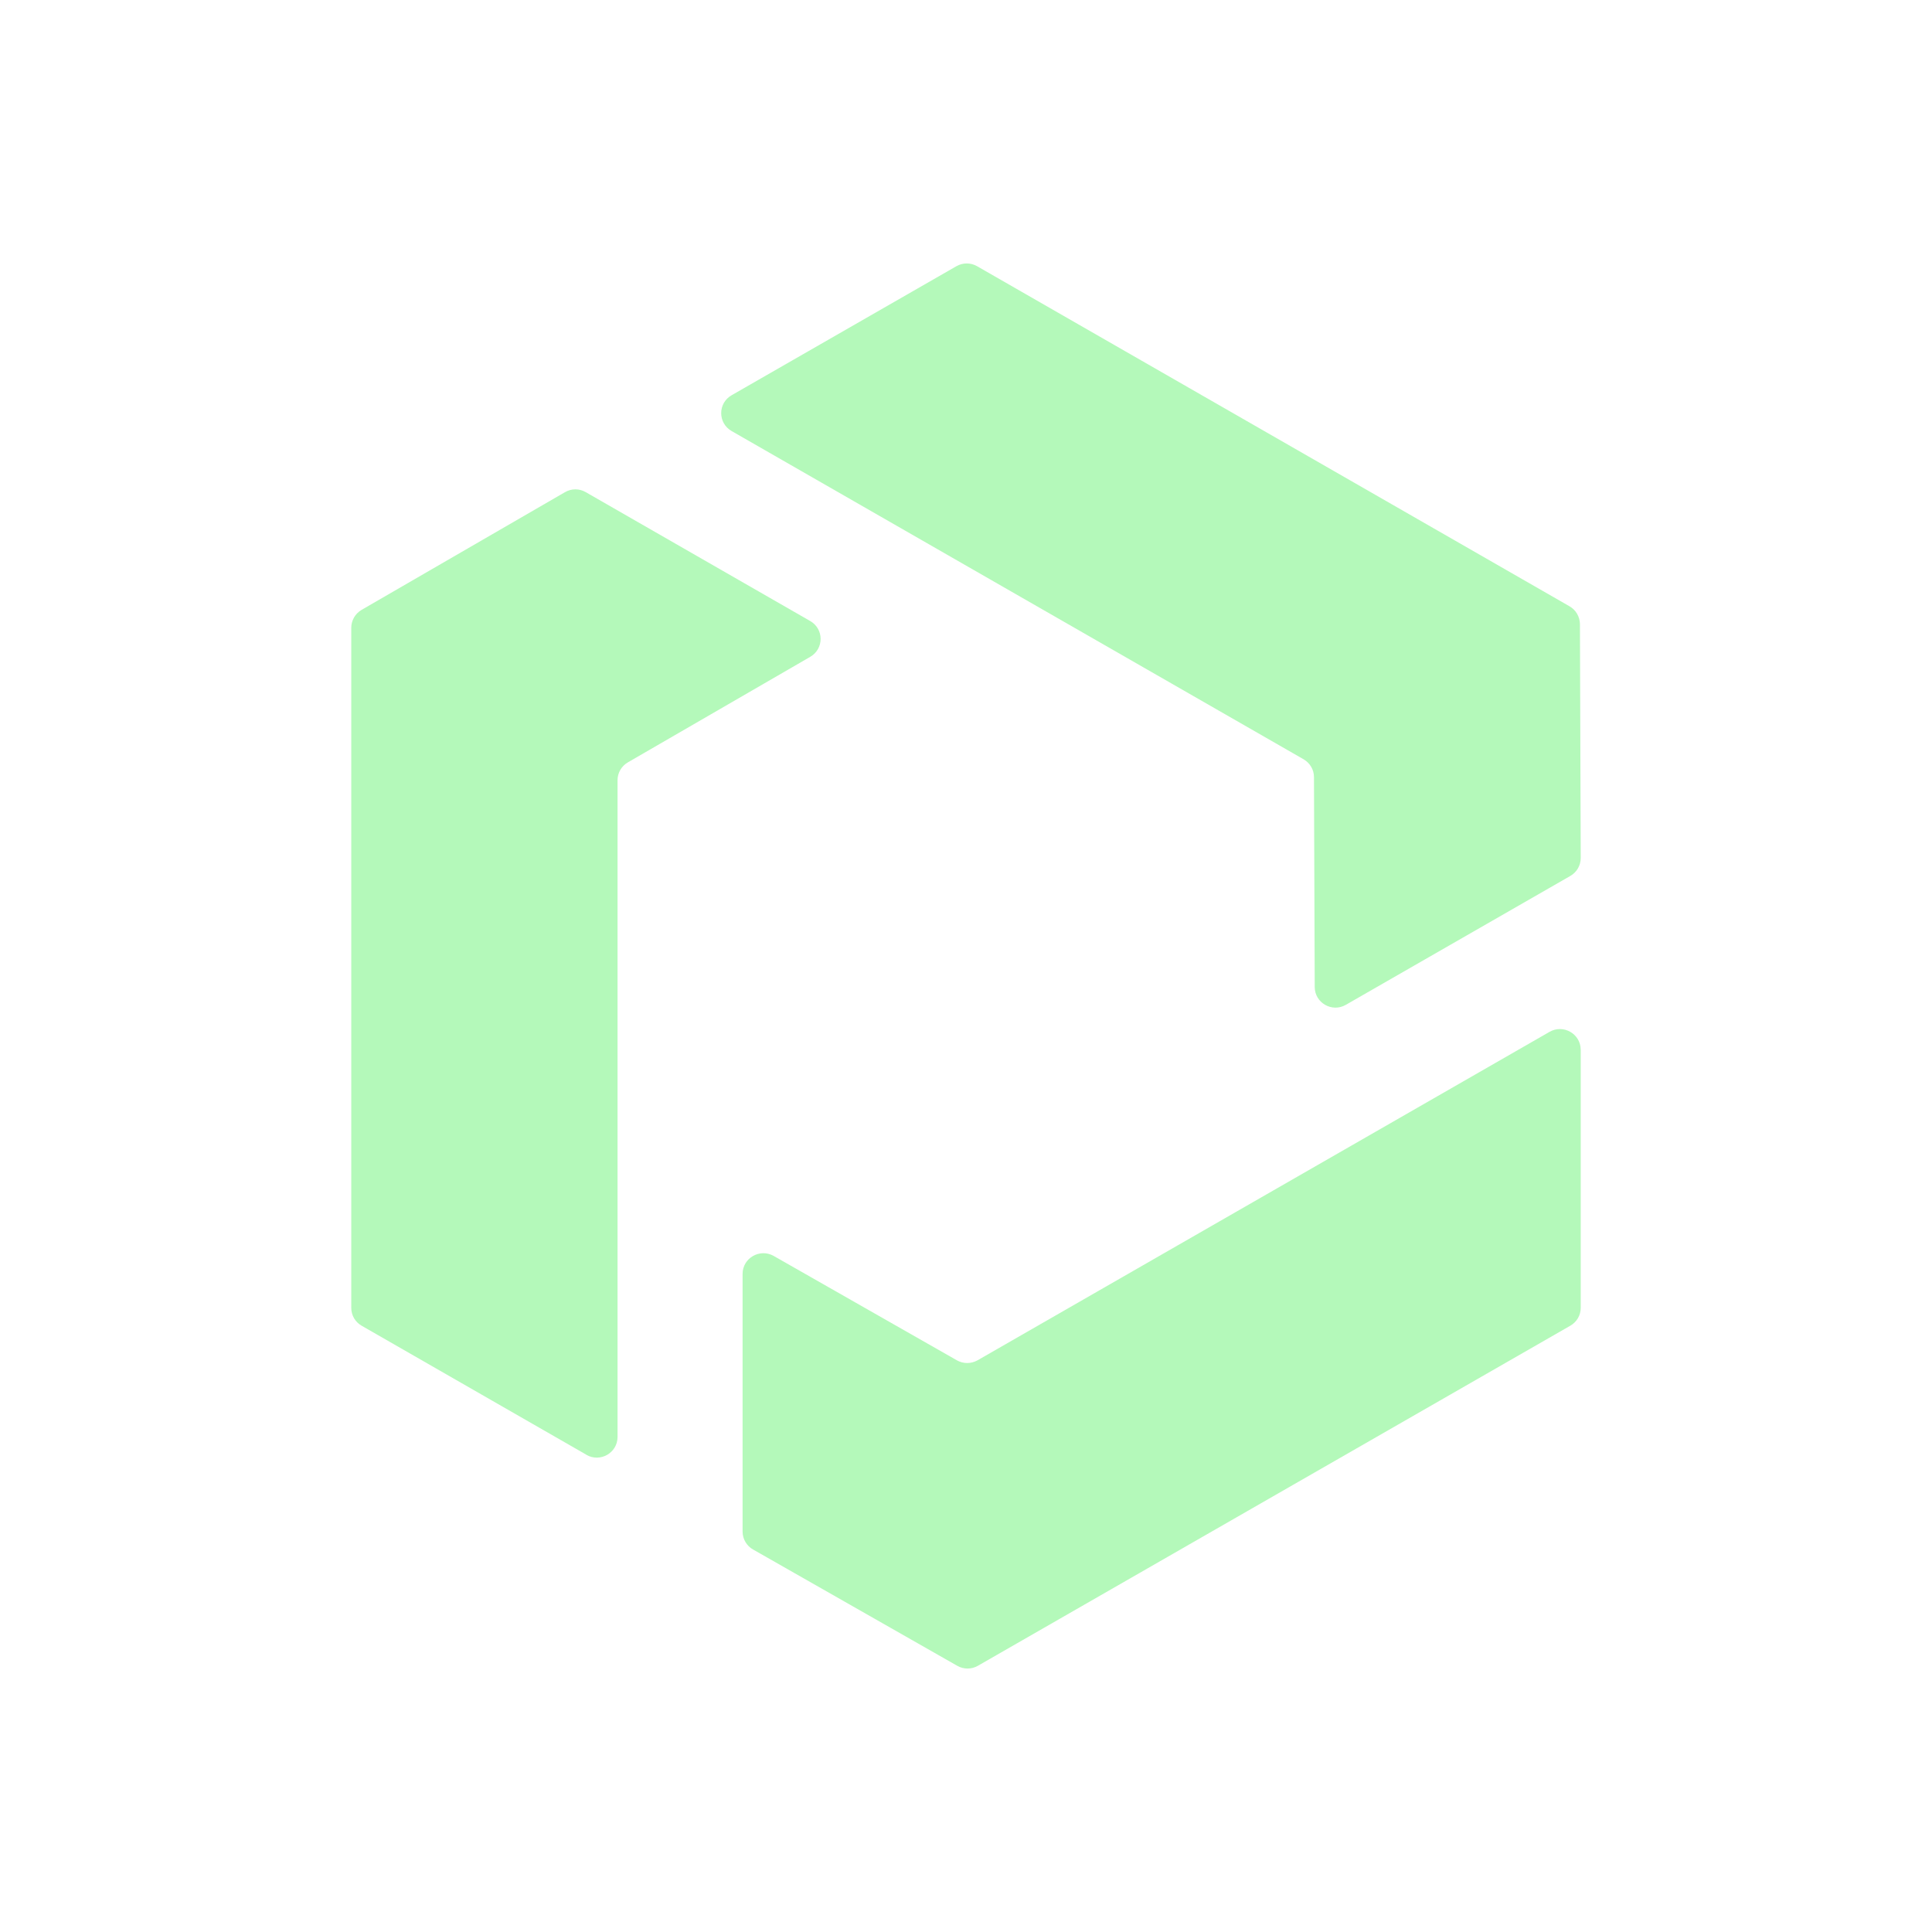
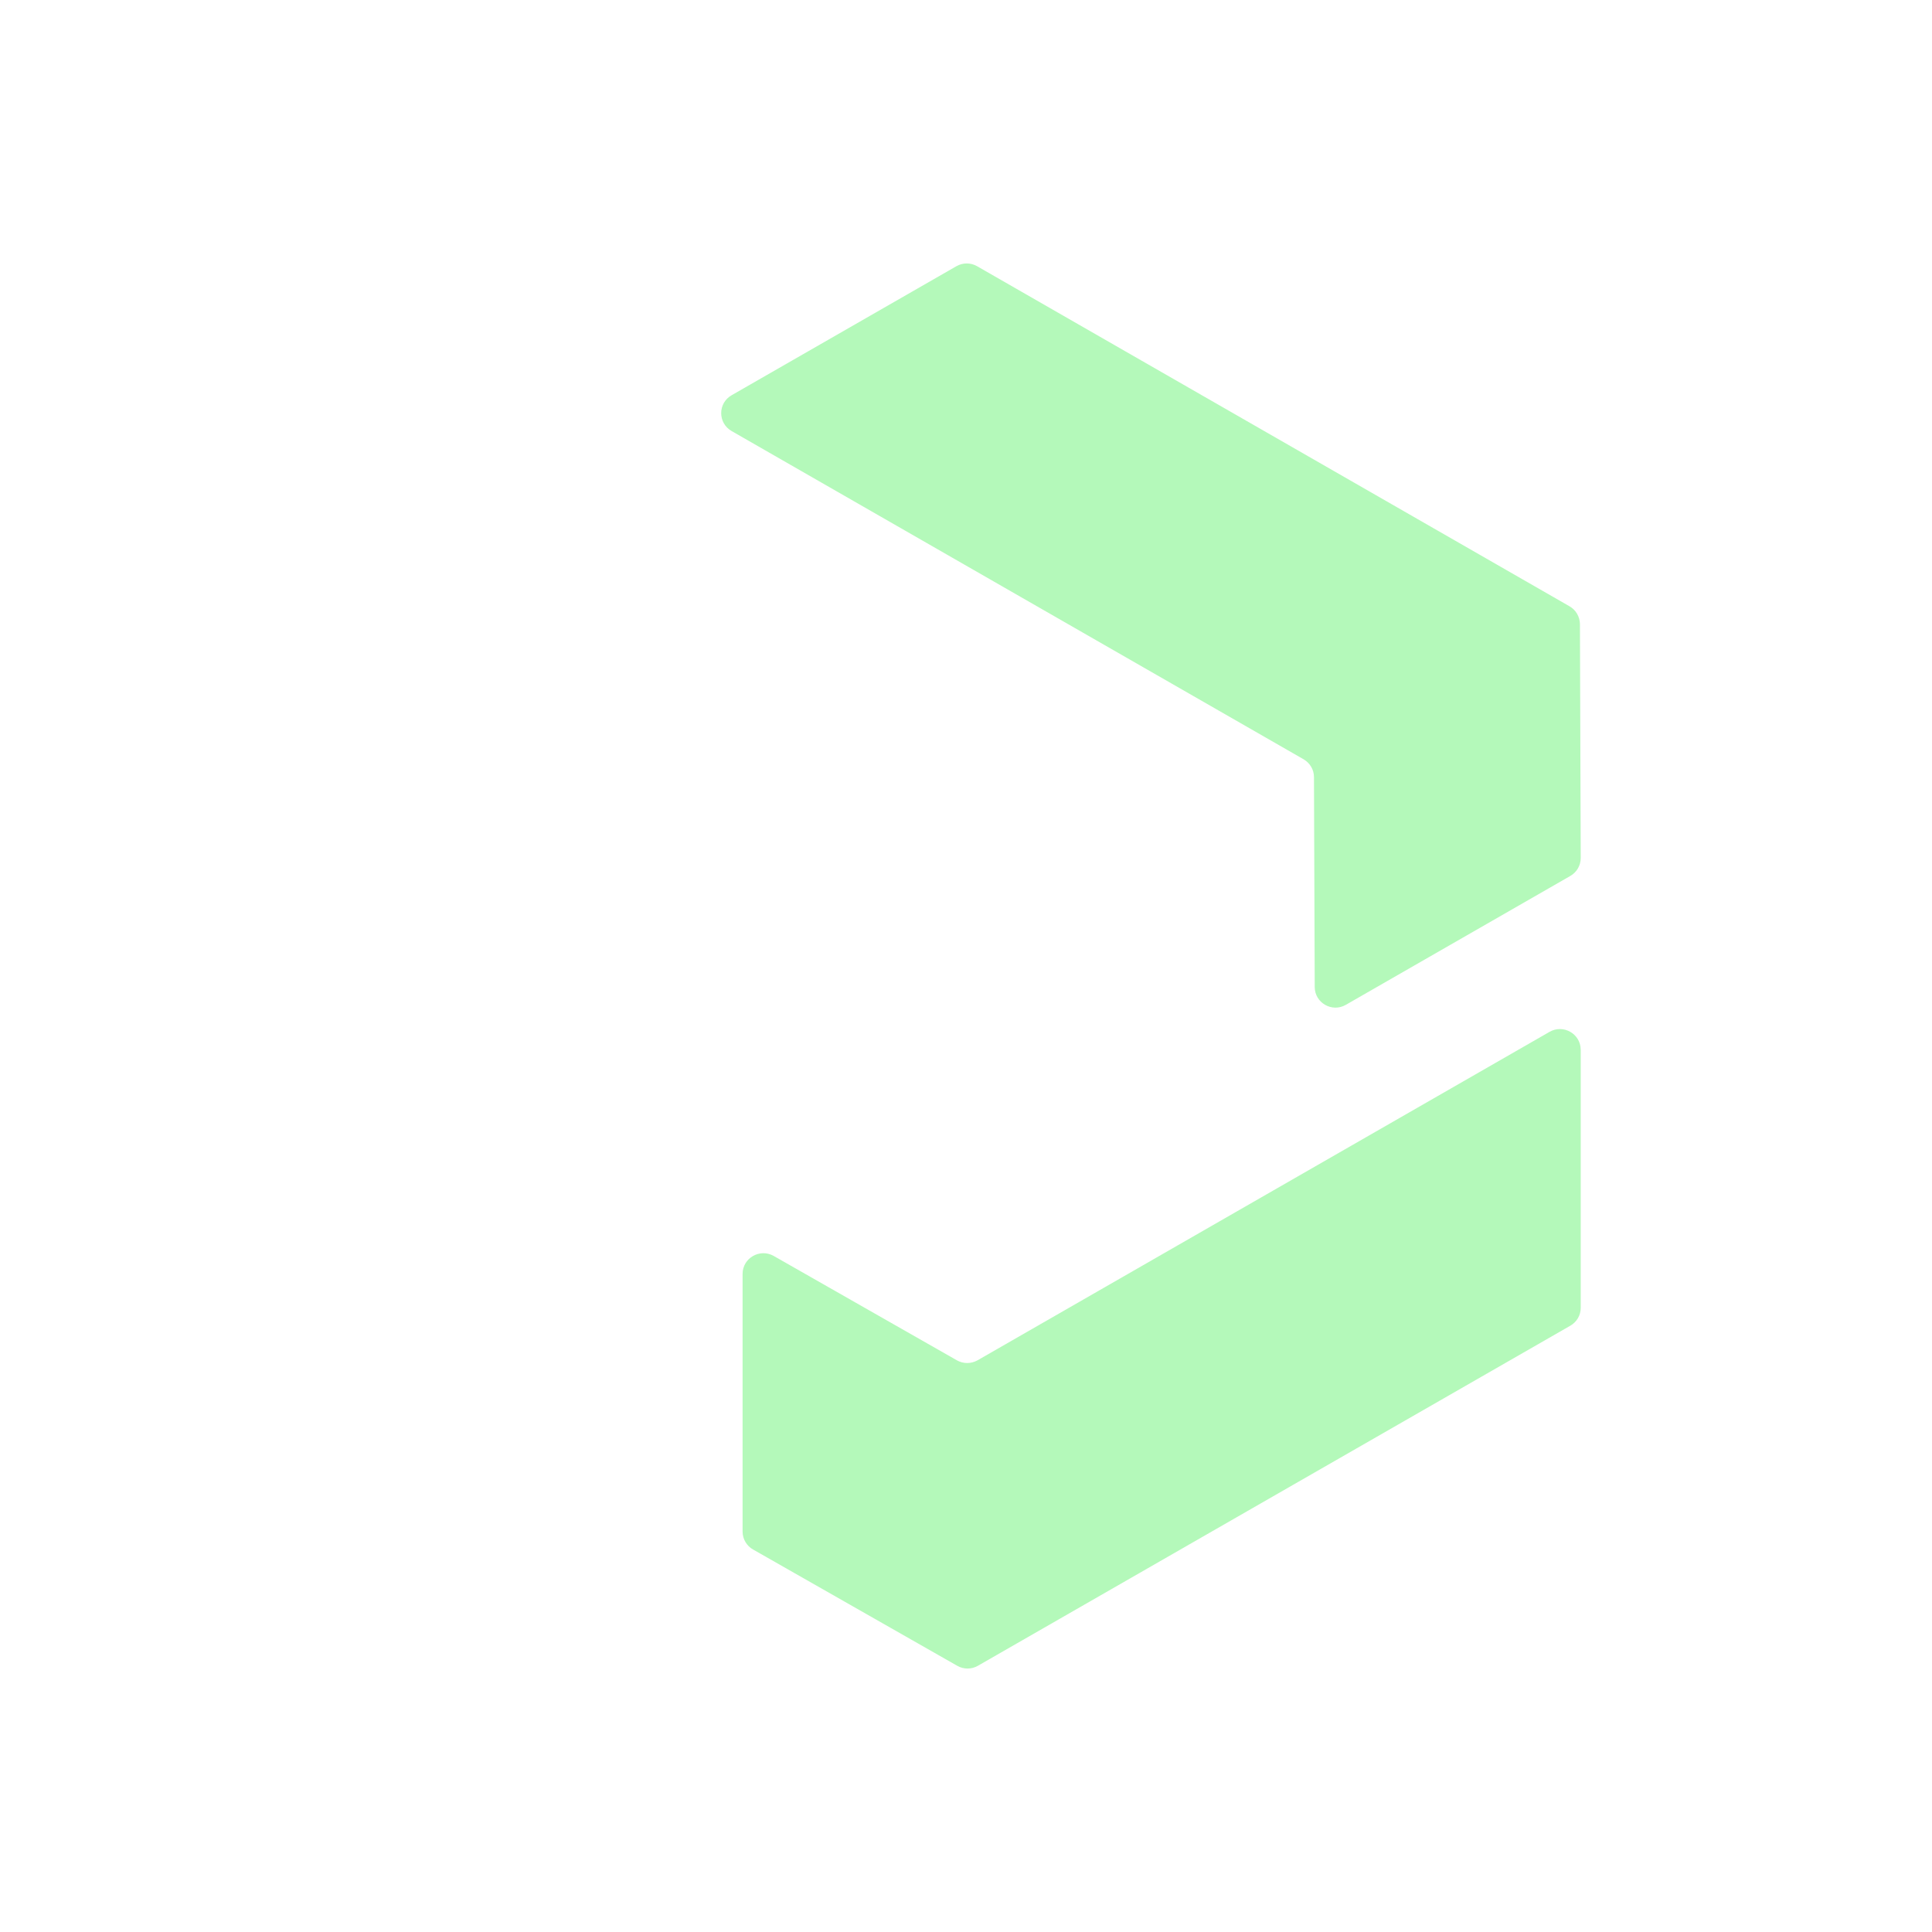
<svg xmlns="http://www.w3.org/2000/svg" width="44" height="44" viewBox="0 0 44 44" fill="none">
  <path d="M16.661 9.002L21.781 6.063C21.926 5.979 22.107 5.979 22.253 6.063L35.745 13.808C35.891 13.892 35.98 14.046 35.982 14.214L36 19.541C36 19.709 35.91 19.865 35.763 19.949L30.651 22.884C30.337 23.066 29.943 22.84 29.942 22.479L29.925 17.698C29.925 17.531 29.834 17.376 29.688 17.292L16.661 9.816C16.346 9.635 16.346 9.183 16.661 9.002Z" fill="#B4F9BA" />
-   <path d="M13.355 33.131L8.237 30.193C8.09 30.11 8 29.955 8 29.786V14.296C8 14.129 8.09 13.974 8.236 13.889L12.867 11.209C13.014 11.123 13.195 11.123 13.341 11.209L18.453 14.144C18.767 14.325 18.768 14.775 18.454 14.958L14.3 17.362C14.154 17.446 14.064 17.601 14.064 17.769V32.726C14.064 33.088 13.67 33.314 13.355 33.133V33.131Z" fill="#B4F9BA" />
  <path d="M36 23.909V29.785C36 29.954 35.91 30.108 35.763 30.192L22.271 37.937C22.125 38.021 21.946 38.021 21.8 37.937L17.151 35.289C17.003 35.206 16.912 35.049 16.912 34.881V29.012C16.912 28.651 17.305 28.425 17.62 28.603L21.792 30.98C21.938 31.063 22.117 31.062 22.263 30.98L35.289 23.5C35.605 23.319 35.999 23.545 35.999 23.907L36 23.909Z" fill="#B4F9BA" />
</svg>